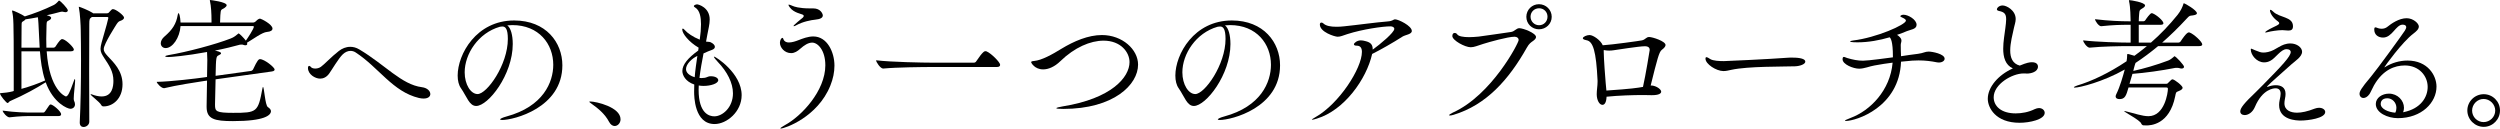
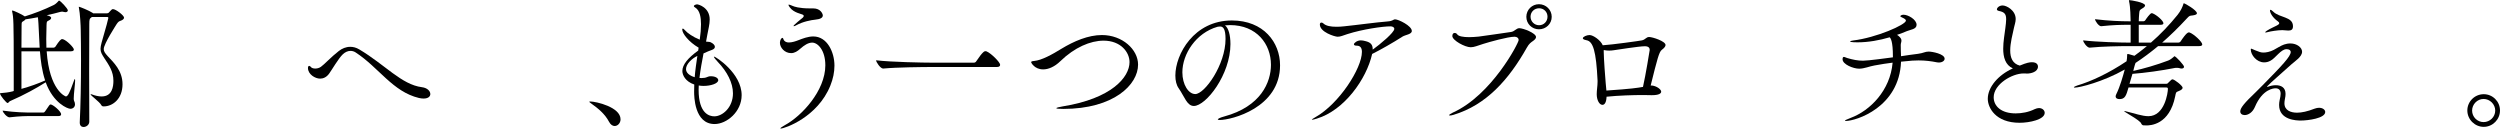
<svg xmlns="http://www.w3.org/2000/svg" id="_レイヤー_2" width="499.383" height="25.676" viewBox="0 0 499.383 25.676">
  <defs>
    <style>.cls-1{fill:#000;stroke-width:0px;}</style>
  </defs>
  <g id="_レイヤー_1-2">
    <path class="cls-1" d="M9.324,10.248c.532,7.784,3.724,9.016,3.836,9.016.392,0,.756-.728,1.568-3.023.084-.28.168-.42.196-.448.056-.028.084.084.084.28,0,.7-.28,2.688-.28,3.611,0,.196.028.364.056.421.14.279.196.531.196.728,0,.56-.42.896-.924.896-.532,0-3.388-1.092-4.928-5.292-1.764,1.12-4.2,2.492-7.112,3.753-.196.084-.336.392-.504.392-.224,0-1.512-1.512-1.512-1.932,0-.057.084-.028.252-.057.504-.027,1.484-.14,2.24-.336l.252-.084v-4.508c0-9.52-.056-10.192-.308-11.312-.028-.084-.028-.141-.028-.168,0-.057,0-.085.056-.085.28,0,1.988.812,2.492,1.177,1.736-.532,3.892-1.345,5.768-2.269.308-.14.672-.476.896-.728.084-.084.112-.168.168-.168.252,0,1.764,1.596,1.764,1.96,0,.196-.168.364-.476.364-.112,0-.224-.028-.364-.057-.112-.027-.196-.056-.308-.056-.168,0-.308.056-.476.084-.812.224-1.708.448-2.604.644.476.112.896.252.896.532,0,.168-.14.336-.42.477-.448.252-.476.14-.504.979-.028.896-.056,1.82-.056,2.744,0,.588,0,1.147.028,1.736h1.456c.084,0,.28-.084.364-.225.756-1.176,1.092-1.483,1.316-1.483.084,0,.14.027.196.027.812.28,2.156,1.681,2.156,2.044,0,.196-.14.364-.588.364h-4.844ZM6.468,23.184c-1.372,0-2.352,0-4.564.252h-.028c-.476,0-1.344-.979-1.344-1.344,2.52.364,4.62.393,6.048.393h2.044c.168,0,.308-.112.392-.252.84-1.261.924-1.372,1.092-1.372.448,0,2.1,1.372,2.1,1.96,0,.195-.112.363-.532.363h-5.208ZM7.924,9.521c-.252-5.32-.28-5.572-.364-6.076-.84.168-1.708.308-2.464.42-.084.112-.224.252-.476.392-.252.168-.308.112-.308.84,0,.561-.028,2.296-.028,4.425h3.64ZM4.284,10.248v7.504c1.792-.504,3.192-1.008,4.732-1.68-.644-1.933-.896-4.004-1.036-5.824h-3.696ZM18.368,3.388l-.112.084c-.336.252-.42.309-.42,1.372-.028,2.801-.028,6.076-.028,9.464,0,3.36,0,6.832.028,9.996,0,.645-.616,1.064-1.148,1.064-.392,0-.756-.252-.756-.868v-.084c.168-3.248.252-8.064.252-12.292,0-2.352-.028-4.508-.056-6.16,0-.756-.14-3.332-.364-4.396-.028-.084-.028-.141-.028-.196q0-.028.028-.028c.14,0,2.044.756,2.744,1.232l.084.084h2.744c.14,0,.308-.028.42-.168.196-.196.392-.448.532-.561.084-.084.196-.111.28-.111.56,0,2.212,1.26,2.212,1.708,0,.279-.336.504-.756.644-.224.084-.392.141-.728.645-.056.111-2.576,3.947-2.576,4.983,0,.477.28.84.784,1.4,1.176,1.26,2.968,2.912,2.968,5.628,0,2.912-1.96,4.424-3.752,4.424-.224,0-.392-.056-.504-.28-.308-.615-2.128-1.903-2.128-2.128q0-.027.056-.027c.056,0,.14,0,.252.056.672.252,1.316.392,1.904.392,2.128,0,2.352-1.987,2.352-3.136,0-1.848-.868-3.08-1.792-4.479-.504-.784-.784-1.232-.784-1.904,0-.336.084-.729.224-1.26.896-3.053,1.344-4.788,1.344-4.9s-.084-.196-.252-.196h-3.024Z" />
-     <path class="cls-1" d="M43.064,15.848c-.056,1.96-.084,4.088-.112,4.929v.168c0,1.288.196,1.596,3.612,1.596,4.76,0,4.984-.14,5.852-4.844.056-.225.084-.336.112-.336.252,0,.42,3.695.98,4.031.392.252.616.532.616.812,0,.812-1.26,1.988-7.588,1.988-3.668,0-5.264-.393-5.264-2.828v-.225c.028-.672.056-3.107.084-5.04l-.616.084c-1.512.225-5.516.841-7.924,1.429h-.084c-.504,0-1.4-.952-1.428-1.261,2.856-.056,7.924-.672,9.492-.896l.56-.084c0-.84.028-1.456.028-1.68,0-.393.028-1.036.028-1.708,0-.532-.028-1.093-.056-1.597-4.256.784-7.168,1.009-7.784,1.009-.364,0-.56-.057-.56-.141s.196-.168.672-.252c3.668-.616,9.352-2.128,12.376-3.304.7-.252,1.148-.672,1.428-.896.112-.084.14-.14.168-.14.14,0,1.064.924,1.456,1.456.364-.504,1.596-2.38,1.596-2.772,0-.084-.056-.14-.168-.14h-14.476c-.168,2.353-1.596,4.396-2.968,4.396-.588,0-.98-.421-.98-.952,0-.42.224-.924.756-1.372,1.568-1.344,2.324-2.492,2.632-4.312.028-.224.112-.336.168-.336.112,0,.336.616.392,1.876h6.188v-.392c0-1.372-.084-2.94-.308-3.893-.028-.084-.028-.14-.028-.195q0-.028.028-.028c.14,0,3.332.393,3.332,1.036,0,.196-.168.364-.448.56-.644.42-.728.141-.812,1.456-.028.42-.056.952-.056,1.456h6.636c.14,0,.364-.111.476-.224.028-.028.476-.561.896-.561.168,0,2.464,1.12,2.464,1.988,0,.336-.336.616-1.12.672-.896.057-2.716,1.4-3.976,2.156.028.084.056.168.056.224,0,.196-.168.28-.364.28-.14,0-.28-.028-.42-.084-.112-.056-.252-.056-.364-.056s-.224,0-.336.027c-1.232.336-2.968.784-4.984,1.177.392.084,1.232.252,1.232.531,0,.141-.14.252-.448.393-.532.252-.56.28-.644,4.116l7.084-.98c.168-.028.364-.196.42-.336.84-1.792,1.092-2.016,1.372-2.016.868,0,2.912,1.624,2.912,2.071,0,.168-.112.336-.56.393l-11.228,1.567Z" />
    <path class="cls-1" d="M84.616,19.684c-.252,0-.56-.027-.924-.111-5.264-1.26-8.008-6.076-12.656-9.101-.336-.224-.7-.308-1.036-.308-.56,0-1.092.28-1.512.672-.868.812-2.24,3.192-2.716,3.836-.532.756-1.204,1.036-1.82,1.036-1.008,0-2.436-.868-2.436-2.128,0-.28.112-.42.252-.42.112,0,.224.084.336.224.14.196.476.309.868.309.336,0,.756-.084,1.12-.336.56-.364,2.156-2.072,3.584-3.164.644-.504,1.428-.84,2.296-.84.56,0,1.176.14,1.82.531,5.096,3.024,8.428,7.028,12.488,7.532,1.092.14,1.68.784,1.68,1.372,0,.476-.42.896-1.344.896Z" />
-     <path class="cls-1" d="M102.424,8.792c0,6.132-4.9,12.376-7.308,12.376-1.372,0-1.876-1.876-3.024-3.528-.448-.615-.672-1.512-.672-2.548,0-4.256,3.724-11.004,11.284-11.004,6.356,0,9.632,4.396,9.632,8.96,0,8.512-9.744,10.92-12.04,10.92-.252,0-.392-.056-.392-.111,0-.141.448-.364,1.26-.589,7.364-1.987,9.352-6.859,9.352-10.331,0-4.145-2.856-7.925-8.176-7.925-.336,0-.672.028-1.008.057.7.504,1.092,1.932,1.092,3.724ZM101.444,7.784c0-2.016-.476-2.492-1.092-2.492-.084,0-.168,0-.28.028-.084.027-.168.027-.224.027-4.312,1.232-7.028,5.433-7.028,9.101,0,2.464,1.232,4.34,2.576,4.34,1.876,0,6.048-5.852,6.048-11.004Z" />
    <path class="cls-1" d="M121.66,24.332c-.812-1.568-2.24-2.716-3.388-3.528-.28-.224-.56-.392-.56-.476,0-.028.056-.056.196-.056,1.148,0,6.048,1.119,6.048,3.556,0,.756-.56,1.344-1.176,1.344-.392,0-.812-.252-1.12-.84Z" />
    <path class="cls-1" d="M139.552,9.521c-1.932-1.12-3.276-2.801-3.276-3.641,0-.111.056-.168.112-.168.112,0,.28.141.42.309.476.56,1.624,1.371,2.968,1.903.168-1.12.252-2.212.252-3.08,0-1.372-.224-2.771-1.148-3.332-.196-.111-.28-.195-.28-.279,0-.252.504-.364.644-.364.28,0,2.52.616,2.52,3.023,0,.952-.28,1.988-.476,3.053-.084.42-.168.896-.252,1.372.252.027.7.027.896.111.588.28.868.616.868.925,0,.252-.196.476-.588.615-.504.196-1.008.364-1.68.7-.308,1.568-.616,3.248-.812,4.9.14,0,.28.027.42.027.224,0,.42-.027.644-.056.364-.056.672-.28,1.036-.308h.196c.868,0,1.456.363,1.456.783,0,.673-1.512,1.148-2.912,1.148-.364,0-.672-.028-.98-.084,0,.28-.028.588-.028.868,0,4.76,2.156,5.292,3.136,5.292,1.652,0,3.724-1.792,3.724-4.592,0-2.101-1.176-4.341-2.996-6.244-.364-.393-.812-.896-.812-1.064,0-.027.028-.027.056-.027.28,0,5.488,3.304,5.488,7.699,0,3.305-2.968,5.769-5.404,5.769-4.06,0-4.088-5.601-4.088-6.468,0-.477,0-.952.028-1.429-1.764-.588-2.38-1.876-2.38-2.688,0-1.26,1.092-2.604,3.164-4.088l.084-.588ZM139.3,11.172c-1.092.504-2.268,1.624-2.268,2.632,0,.252.084,1.12,1.736,1.624.112-1.456.336-2.884.532-4.256Z" />
    <path class="cls-1" d="M155.96,25.676q-.084,0-.084-.027c0-.084.336-.337.896-.645,3.332-1.792,8.092-6.86,8.092-11.956,0-2.996-1.484-4.536-2.632-4.536-.784,0-1.596.532-2.352,1.204-.56.504-1.148.896-1.848.896-1.316,0-2.24-1.12-2.24-2.072,0-.532.308-.979.476-.979.14,0,.196.168.252.336.196.447.616.588,1.064.588.644,0,1.372-.252,1.876-.448.868-.336,1.932-.756,2.996-.756,2.8,0,4.228,3.164,4.228,5.824,0,1.315-.28,2.659-.812,3.976-2.548,6.355-9.156,8.596-9.912,8.596ZM162.904,3.92c-.924.084-2.576.42-3.836,1.12-.196.112-.392.196-.476.196-.056,0-.084-.028-.084-.057,0-.168,1.708-1.54,1.848-1.651.112-.112.196-.225.196-.336,0-.084-.028-.141-.14-.225-.252-.195-1.876-.392-2.66-1.512-.168-.224-.252-.392-.252-.476,0-.028.028-.057.084-.057.112,0,.336.084.728.252.308.141,1.288.504,3.472.504h.672c1.484,0,1.904,1.12,1.904,1.4,0,.532-.616.756-1.456.84Z" />
    <path class="cls-1" d="M186.06,13.384c-1.624,0-7.028.057-9.632.309h-.028c-.532,0-1.4-1.288-1.4-1.652,2.996.364,9.52.476,11.2.476h8.344c.196,0,.364-.111.448-.252,1.344-2.016,1.68-2.044,1.848-2.044.084,0,.14,0,.196.028.924.364,2.744,2.184,2.744,2.688,0,.224-.14.447-.644.447h-13.076Z" />
    <path class="cls-1" d="M212.381,21.756c-1.008,0-1.372-.056-1.372-.14,0-.112.588-.252,1.26-.364,9.772-1.568,13.356-5.824,13.356-8.848,0-1.96-1.736-4.284-5.18-4.284-2.632,0-5.796,1.344-8.624,4.088-1.176,1.148-2.408,1.652-3.444,1.652-1.736,0-2.408-1.345-2.408-1.429,0-.168.224-.224.588-.252,1.54-.14,3.64-1.315,5.46-2.436,2.492-1.512,5.348-2.744,8.092-2.744,4.088,0,7.224,2.884,7.224,5.908,0,3.976-4.816,8.848-14.952,8.848Z" />
    <path class="cls-1" d="M245.785,8.792c0,6.132-4.9,12.376-7.308,12.376-1.372,0-1.876-1.876-3.024-3.528-.448-.615-.672-1.512-.672-2.548,0-4.256,3.724-11.004,11.284-11.004,6.356,0,9.631,4.396,9.631,8.96,0,8.512-9.743,10.92-12.04,10.92-.252,0-.392-.056-.392-.111,0-.141.448-.364,1.26-.589,7.364-1.987,9.352-6.859,9.352-10.331,0-4.145-2.856-7.925-8.176-7.925-.336,0-.672.028-1.008.057.7.504,1.092,1.932,1.092,3.724ZM244.805,7.784c0-2.016-.476-2.492-1.092-2.492-.084,0-.168,0-.28.028-.084.027-.168.027-.224.027-4.312,1.232-7.028,5.433-7.028,9.101,0,2.464,1.232,4.34,2.576,4.34,1.876,0,6.048-5.852,6.048-11.004Z" />
    <path class="cls-1" d="M263.06,23.688c-.531.168-.812.224-.924.224-.056,0-.084,0-.084-.028,0-.056.309-.252.701-.476,4.76-2.688,9.295-9.772,9.295-13.048,0-.896-.42-1.232-1.008-1.232-.42,0-.588-.112-.588-.28,0-.252.616-.783,1.372-.783.308,0,.616.056,1.008.168.868.224,1.372.615,1.372,1.596v.084c1.484-1.064,4.313-3.416,4.313-4.144,0-.337-.364-.505-.785-.505-1.539,0-5.6.589-8.567,1.54-.896.28-1.372.532-1.96.532s-3.557-.924-3.557-2.436c0-.252.113-.393.309-.393.141,0,.28.057.42.196.504.476,1.456.644,2.576.644.477,0,.98-.027,1.484-.084,2.744-.279,6.271-.783,8.736-.979,1.147-.084,1.092-.42,1.512-.42.644,0,3.332,1.288,3.332,2.324,0,.672-1.26.756-1.849,1.119-1.876,1.204-4.479,2.688-6.075,3.473-1.121,5.012-5.572,11.256-11.033,12.908Z" />
    <path class="cls-1" d="M290.36,22.932c-.363.112-.588.141-.728.141-.112,0-.168-.028-.168-.057,0-.111.28-.308.756-.531,7.756-3.5,13.132-13.889,13.132-14.477,0-.392-.309-.672-.812-.672-1.344,0-5.096,1.064-6.244,1.428-1.176.364-1.819.673-2.52.673-1.148,0-3.668-1.372-3.668-2.24,0-.448.225-.616.477-.616.195,0,.392.112.504.28.252.392,1.203.56,2.38.56.616,0,1.26-.056,1.903-.112,1.148-.14,5.265-.756,6.469-.924.729-.111,1.035-.756,1.652-.756.756,0,3.332.98,3.332,1.764,0,.253-.197.505-.588.784-.449.309-.785.532-1.232,1.316-3.641,6.468-8.148,11.479-14.645,13.439ZM307.413,5.853c-1.4,0-2.521-1.093-2.521-2.492s1.12-2.521,2.521-2.521,2.547,1.12,2.547,2.521-1.147,2.492-2.547,2.492ZM309.12,3.332c0-.952-.728-1.68-1.68-1.68s-1.708.728-1.708,1.68.757,1.708,1.708,1.708,1.68-.756,1.68-1.708Z" />
    <path class="cls-1" d="M329.953,17.08c.924.084,1.876.756,1.876,1.232,0,.363-.477.699-1.82.699h-.224c-.42,0-.924-.027-1.513-.027-2.043,0-4.928.084-7.363.336v.111c-.057,1.093-.42,1.513-.812,1.513-.644,0-1.147-.98-1.147-2.128,0-.812.168-1.652.168-2.465v-.252c-.28-5.88-.896-7.84-2.212-8.063-.561-.112-.729-.252-.729-.392,0-.309.785-.645,1.344-.645.729,0,2.24,1.064,2.633,2.044,1.876-.112,7.477-.896,7.812-.979.728-.141.84-.673,1.455-.673.672,0,3.276.841,3.276,1.597,0,.252-.196.56-.756.979-.532.393-.896,1.82-2.212,7.112h.224ZM320.349,10.136v.196c0,1.232.336,5.712.393,6.244.057.56.111,1.063.141,1.512,4.983-.336,6.215-.532,7.307-.728.533-2.324,1.345-7.336,1.345-7.393,0-.42-.252-.728-.979-.728-1.148,0-5.685.728-6.328.812-.196.028-.477.057-.784.057-.337,0-.728-.028-1.093-.112v.14Z" />
-     <path class="cls-1" d="M358.542,13.244c-2.324.084-9.324-.028-12.684.7-.616.14-1.092.252-1.596.252-1.429,0-3.584-1.4-3.584-2.464,0-.225.055-.309.195-.309.168,0,.477.196.784.393.56.336,1.819.392,2.688.392.447,0,9.016-.392,12.684-.672.279-.028.615-.028.979-.028.644,0,2.604.028,2.604.812,0,.504-1.064.896-2.072.924Z" />
    <path class="cls-1" d="M379.737,12.32c-.336,9.1-8.959,11.844-11.06,11.844-.084,0-.14-.028-.14-.056,0-.084.279-.225,1.147-.561,3.892-1.456,7.896-5.488,8.372-11.032-1.148.141-2.24.309-3.611.561-1.009.168-2.045.644-3.08.644-1.176,0-3.305-.868-3.305-1.876,0-.363.112-.476.252-.476.168,0,.393.14.672.224,1.148.336,2.101.532,3.164.532s5.096-.56,5.965-.672v-.168c0-3.08-.449-3.64-.645-3.836-1.988.588-4.229,1.008-6.439,1.008-.141,0-1.457,0-1.457-.168,0-.084.225-.14.561-.196,4.676-.56,10.584-3.164,10.584-3.976,0-.225-.309-.42-.812-.645-.224-.084-.308-.168-.308-.252,0-.027.168-.279.644-.279.896,0,2.604.951,2.604,2.016,0,.896-1.204.952-1.933,1.26-.588.252-1.26.504-1.987.756.112.057.224.112.308.196.477.393.588.672.588.952s-.14.532-.14.868c0,1.036.028,1.372.056,2.24,1.121-.169,2.213-.337,3.389-.477,1.092-.14,1.4-.448,2.127-.448.673,0,3.193.448,3.193,1.429,0,.42-.505.756-1.148.756-.112,0-.225,0-.336-.028-1.26-.252-2.408-.392-3.725-.392-.783,0-1.652.056-2.604.168l-.896.084Z" />
    <path class="cls-1" d="M400.149,9.716c0-1.399.281-2.912.42-4.06.084-.7.168-1.288.168-1.792,0-1.064-.336-1.456-1.455-1.68-.252-.057-.393-.169-.393-.309,0-.308.448-.784,1.148-.784.756,0,2.604.952,2.604,2.716,0,.645-.252,1.232-.336,1.708-.279,1.316-.756,3.053-.756,4.564,0,1.428.448,2.632,1.904,3.024,1.4-.589,1.988-.673,2.436-.673,1.12,0,1.204.673,1.204.868,0,1.064-1.399,1.4-2.212,1.4-.111,0-.252-.028-.363-.028h-.281c-2.323,0-5.991,2.156-5.991,4.76,0,1.736,1.456,3.221,4.396,3.221,1.232,0,2.604-.252,3.78-.841.308-.14.616-.224.868-.224.672,0,1.148.448,1.148.952,0,1.344-3.024,1.988-5.013,1.988-4.815,0-6.356-3.024-6.356-4.788,0-2.324,2.072-4.76,5.013-6.076-1.513-.672-1.933-2.24-1.933-3.948Z" />
    <path class="cls-1" d="M425.182,17.472c-.476,1.652-.7,2.324-1.819,2.324-.42,0-.756-.168-.756-.56,0-.112.055-.28.139-.448.729-1.456,1.345-3.668,1.681-4.9-4.396,2.492-9.044,3.612-9.968,3.612-.141,0-.196-.028-.196-.056,0-.084.308-.252.672-.364,2.828-.84,6.3-2.464,9.856-4.844.084-.477.111-.812.111-1.148,0-.196,0-.308.141-.308.084,0,.279.056,1.316.364.84-.616,1.68-1.261,2.491-1.933h-3.752c-1.567,0-5.18.056-7.672.309h-.028c-.504,0-1.287-1.093-1.287-1.456,2.883.336,7.504.447,9.127.447h.364v-3.556h-.504c-1.399,0-2.996.028-5.376.28h-.027c-.477,0-1.205-1.064-1.205-1.4,2.744.336,5.236.42,6.692.42h.42c-.028-.812-.028-2.744-.308-3.976-.028-.084-.028-.141-.028-.168,0-.057.028-.084.056-.084.309,0,3.164.448,3.164,1.063,0,.196-.224.42-.588.616-.504.308-.531.336-.588,1.036-.027.448-.084.952-.084,1.512h.952c.084,0,.28-.084.364-.224.14-.225.951-1.4,1.26-1.4.057,0,.111,0,.168.028.868.336,2.184,1.512,2.184,1.988,0,.168-.14.308-.588.308h-4.34v3.556h2.436c1.877-1.624,3.668-3.5,5.32-5.544.645-.812.98-1.567,1.176-2.212.028-.084.057-.111.084-.111.141,0,2.604,1.371,2.604,2.016,0,.196-.252.336-.84.42-.616.084-.589-.028-1.231.672-1.625,1.764-3.248,3.332-4.873,4.76h3.221c.195,0,.392-.111.476-.252.252-.392,1.177-1.792,1.624-1.792.057,0,.111,0,.168.028.84.308,2.52,1.848,2.52,2.38,0,.168-.14.336-.615.336h-8.204c-1.513,1.26-3.024,2.38-4.509,3.36-.084.224-.195.56-.336,1.12l-.111.476c2.072-.448,4.676-1.204,6.973-2.072.363-.14.783-.447,1.063-.699.112-.084.112-.168.168-.168.308,0,1.932,1.792,1.932,2.1,0,.196-.14.364-.476.364-.141,0-.28-.028-.477-.084-.168-.057-.336-.057-.504-.057-.14,0-.279,0-.392.028-2.66.532-5.937.979-8.456,1.176-.168.588-.393,1.288-.588,1.988h7.308c.308,0,.364-.14.476-.252.477-.477.645-.645.785-.645.42,0,2.043,1.288,2.043,1.681,0,.224-.224.447-.728.644-.644.252-.588.252-.756,1.064-1.147,5.712-4.956,5.823-5.769,5.823-.195,0-.42,0-.644-.027-.14-.028-.336-.225-.364-.336-.224-.7-3.416-2.296-3.416-2.492q0-.028.028-.028c.028,0,.084,0,.168.028,1.903.448,3.388,1.008,4.647,1.008,3.248,0,3.893-4.704,3.893-5.46,0-.168-.057-.28-.364-.28h-7.504Z" />
    <path class="cls-1" d="M451.894,17.108c4.004-4.061,5.685-5.853,5.685-6.721,0-.168-.084-.56-.868-.56-1.092,0-2.212,1.82-3.164,2.296-.447.252-.867.336-1.287.336-1.484,0-2.66-1.484-2.66-2.576,0-.111.027-.168.084-.168.111,0,.363.168.812.336.756.309,1.12.448,1.624.448.252,0,.532-.028.924-.112,1.708-.363,2.549-1.708,4.48-1.708,1.287,0,2.324.812,2.324,1.652,0,1.008-1.373,1.848-2.129,2.52-1.848,1.681-4.144,3.641-4.731,4.284-.084.084-.14.141-.14.196,0,0,0,.028.056.028.028,0,.084-.028.196-.057.447-.168.979-.279,1.512-.279,1.008,0,1.932.42,1.932,1.735,0,.141,0,.28-.027.448-.057.448-.196.924-.196,1.428,0,1.429,1.288,1.876,2.521,1.876.924,0,2.1-.252,3.527-.812.309-.112.615-.168.867-.168.729,0,1.232.392,1.232.84,0,1.26-3.416,1.708-4.9,1.708-.811,0-4.311-.084-4.311-3.108,0-.644.168-1.176.252-1.68.027-.224.055-.392.055-.56,0-.812-.447-1.093-1.008-1.093-.308,0-2.604.084-4.144,3.752-.476,1.12-1.372,1.597-2.017,1.597-.504,0-.896-.252-.896-.729,0-.7.841-1.708,3.108-3.863l1.287-1.288ZM457.103,6.104c-.364,0-.812-.084-1.205-.084-.951,0-2.379.252-2.799.363-.225.057-.42.112-.532.112-.056,0-.085-.028-.085-.056,0-.057.085-.141.337-.309.644-.42,1.624-.84,1.932-1.008.168-.084.532-.252.532-.504,0-.084-.057-.196-.252-.336-1.148-.812-1.596-1.764-1.596-2.185,0-.111.027-.14.111-.14s.252.084.532.364c1.261,1.26,3.892.979,3.948,2.855v.084c0,.7-.393.841-.924.841Z" />
-     <path class="cls-1" d="M480.146,22.4c3.416-.7,4.789-2.996,4.789-5.04,0-2.185-1.709-4.284-4.564-4.284-1.988,0-4.367.84-6.16,3.976-.252.448-.699,1.456-.896,1.736-.391.56-.84.784-1.203.784-.448,0-.784-.336-.784-.84,0-.448.252-1.036,2.296-3.444,1.12-1.316,6.271-8.4,6.748-9.156.168-.279.28-.532.28-.7,0-.14-.056-.504-.728-.504-1.345,0-2.072,2.576-3.893,2.576-1.008,0-1.764-.588-1.764-1.596,0-.225.027-.448.224-.448.14,0,.308.084.532.168.252.084.476.112.728.112.392,0,.812-.112,1.147-.393.757-.615,2.297-1.708,3.837-1.708,1.315,0,2.437,1.036,2.437,1.652,0,.532-.505.98-1.093,1.428-2.269,1.708-5.796,6.637-5.796,6.721h.027c.029,0,.057,0,.141-.057,1.288-.812,2.884-1.288,4.452-1.288,4.06,0,5.796,2.996,5.796,5.208,0,3.164-2.939,6.3-7.729,6.3-2.016,0-4.396-1.063-4.396-2.827,0-1.261,1.288-2.072,2.632-2.072,1.736,0,2.996,1.372,2.996,2.828,0,.308-.057.588-.168.896l.111-.027ZM478.69,21.532c0-1.036-.812-1.904-1.82-1.904-1.176,0-1.316.812-1.316,1.12,0,1.036,1.541,1.652,2.912,1.764.168-.336.225-.644.225-.979Z" />
    <path class="cls-1" d="M492.858,22.064c0-1.792,1.484-3.248,3.276-3.248s3.248,1.456,3.248,3.248-1.456,3.275-3.248,3.275-3.276-1.483-3.276-3.275ZM496.106,19.768c-1.26,0-2.295,1.064-2.295,2.324s1.035,2.296,2.295,2.296,2.324-1.036,2.324-2.296-1.064-2.324-2.324-2.324Z" />
  </g>
</svg>